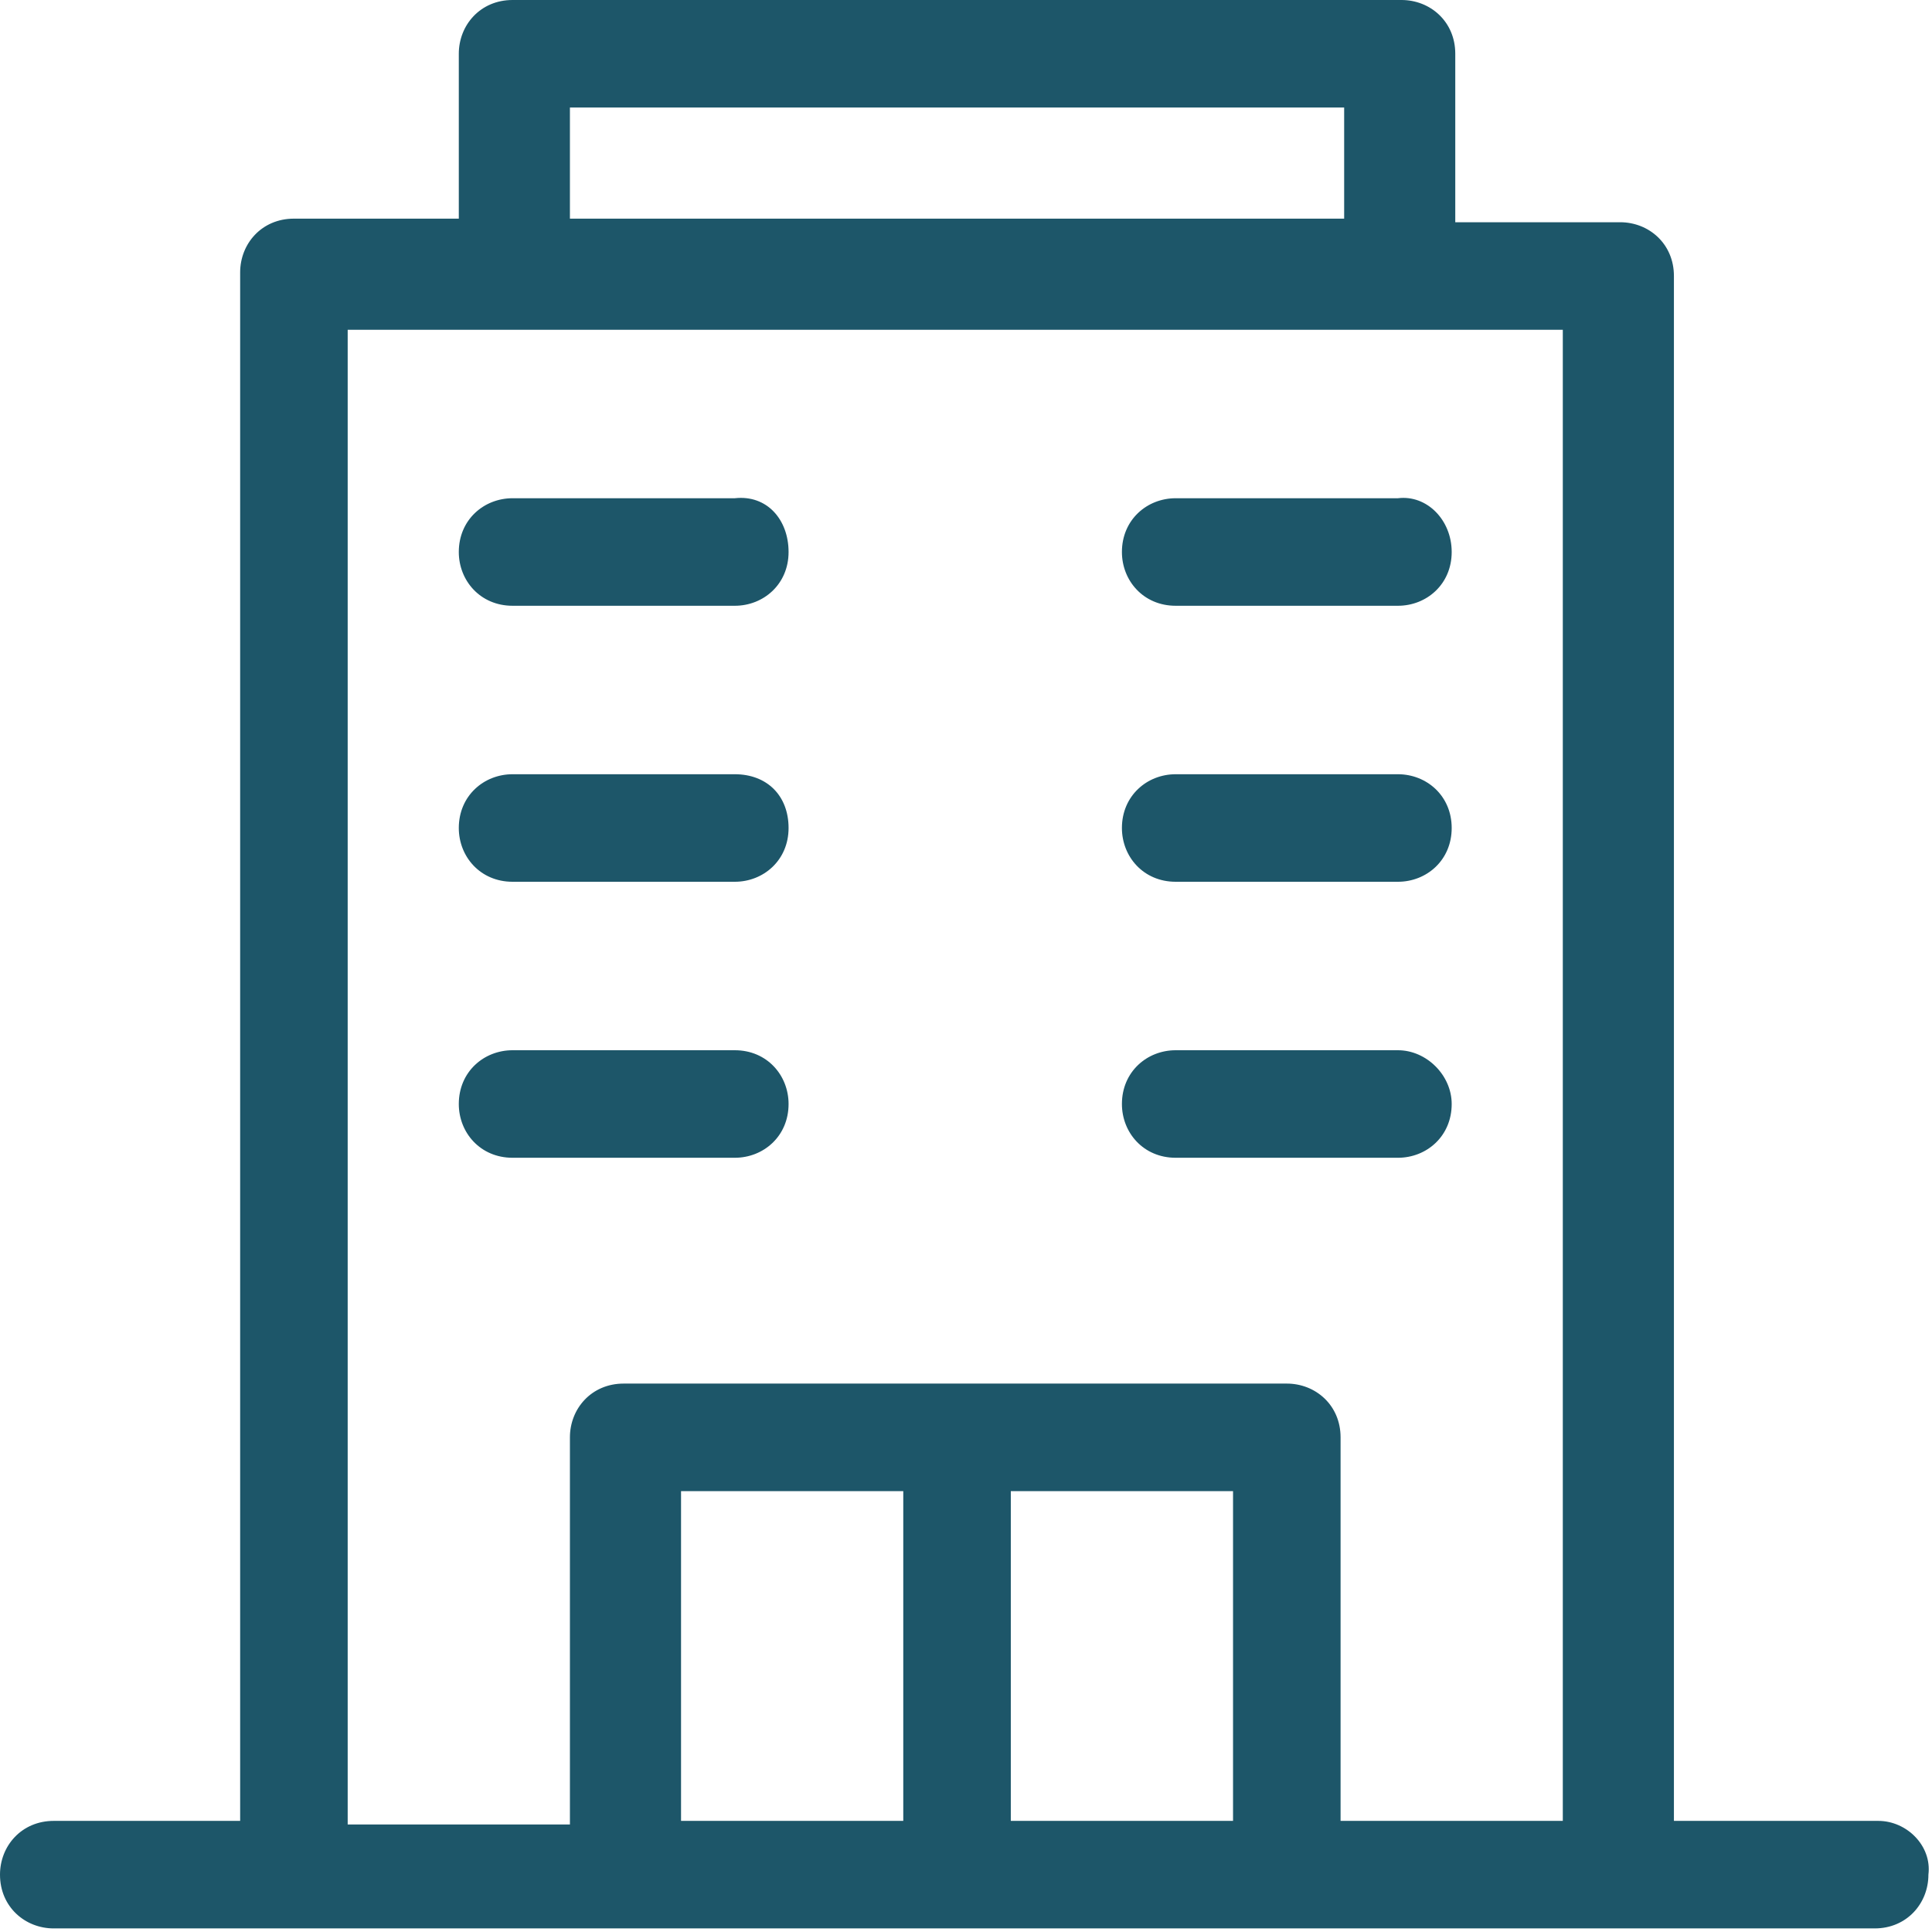
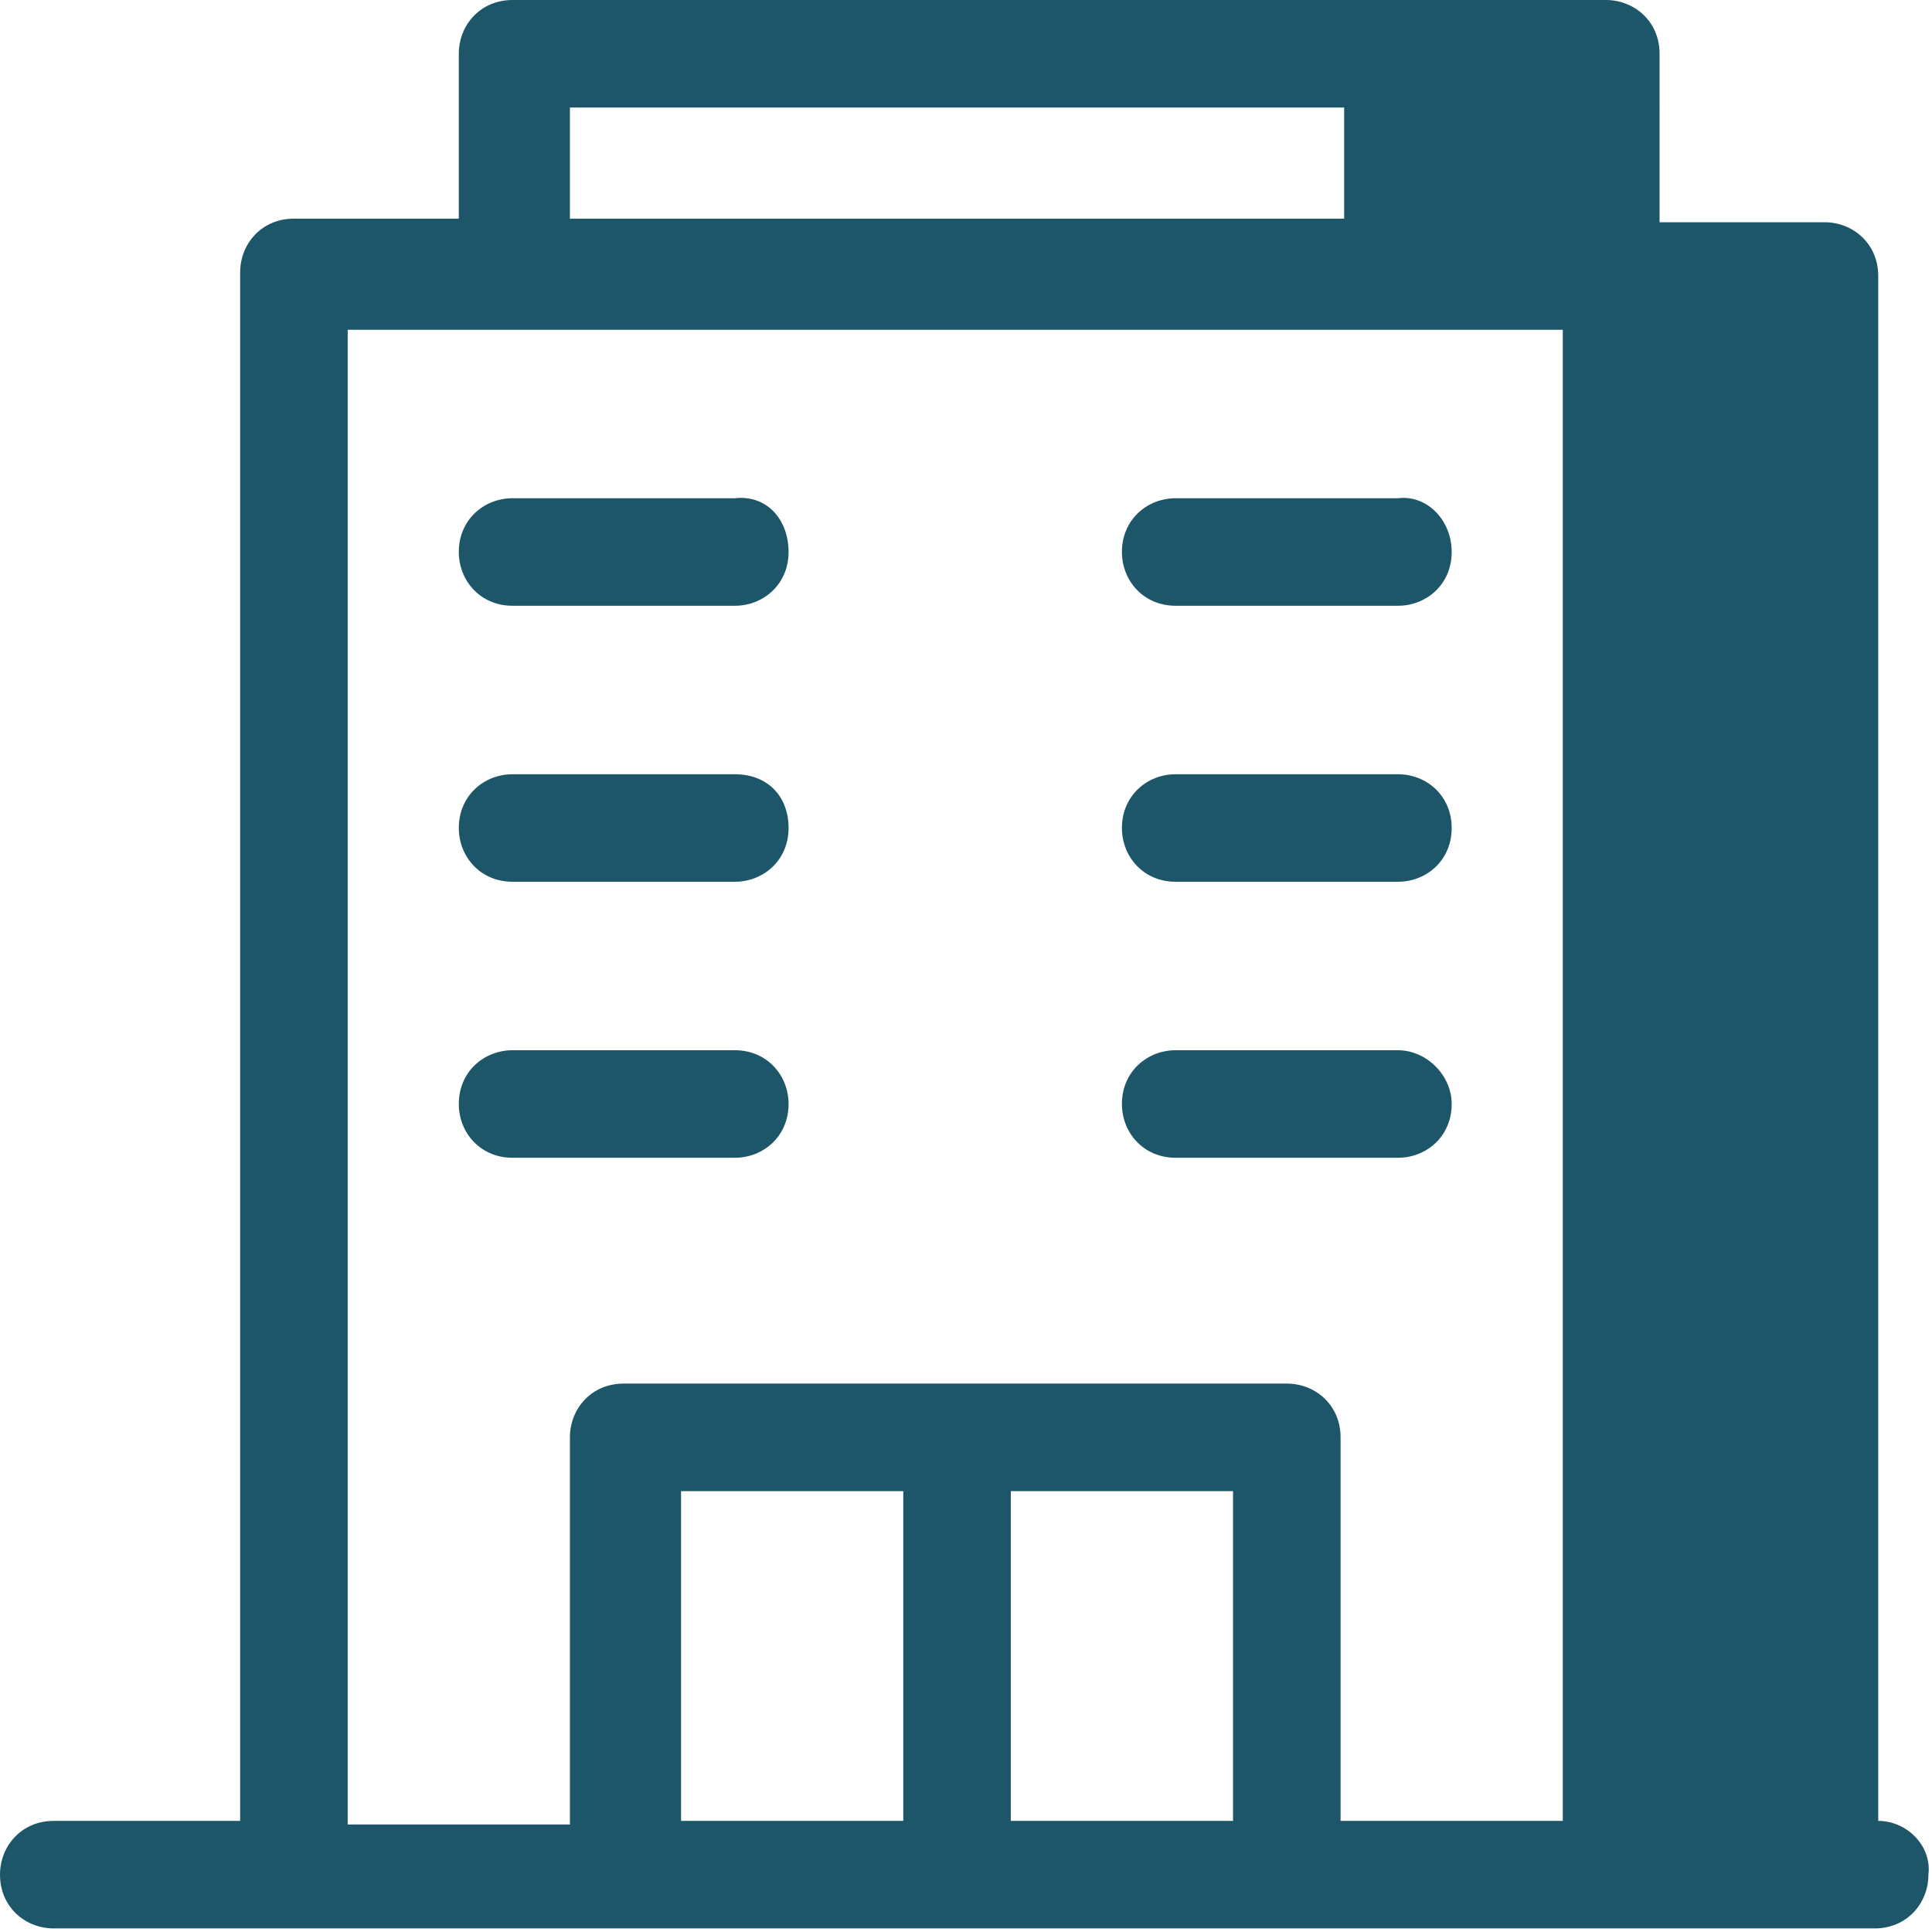
<svg xmlns="http://www.w3.org/2000/svg" version="1.1" id="Capa_1" x="0px" y="0px" viewBox="0 0 53.9 53.9" style="enable-background:new 0 0 53.9 53.9;" xml:space="preserve">
  <style type="text/css">
	.st0{fill:#1D5669;}
</style>
  <g>
-     <path class="st0" d="M52.4,50.8h-5.7V7.7c0-0.9-0.7-1.5-1.5-1.5h-4.6V1.5c0-0.9-0.7-1.5-1.5-1.5H14.3c-0.9,0-1.5,0.7-1.5,1.5v4.6   H8.2c-0.9,0-1.5,0.7-1.5,1.5v43.2H1.5c-0.9,0-1.5,0.7-1.5,1.5c0,0.9,0.7,1.5,1.5,1.5h50.8c0.9,0,1.5-0.7,1.5-1.5   C53.9,51.5,53.2,50.8,52.4,50.8z M15.9,3h21.6v3.1H15.9V3z M19,50.8v-9.2h6.2v9.2H19z M28.2,50.8v-9.2h6.2v9.2H28.2z M37.4,50.8   V40.1c0-0.9-0.7-1.5-1.5-1.5H17.4c-0.9,0-1.5,0.7-1.5,1.5v10.8H9.7V9.2h33.9v41.6H37.4z M40.5,15.4c0,0.9-0.7,1.5-1.5,1.5h-6.2   c-0.9,0-1.5-0.7-1.5-1.5c0-0.9,0.7-1.5,1.5-1.5H39C39.8,13.8,40.5,14.5,40.5,15.4z M22,15.4c0,0.9-0.7,1.5-1.5,1.5h-6.2   c-0.9,0-1.5-0.7-1.5-1.5c0-0.9,0.7-1.5,1.5-1.5h6.2C21.4,13.8,22,14.5,22,15.4z M40.5,23.1c0,0.9-0.7,1.5-1.5,1.5h-6.2   c-0.9,0-1.5-0.7-1.5-1.5c0-0.9,0.7-1.5,1.5-1.5H39C39.8,21.6,40.5,22.2,40.5,23.1z M22,23.1c0,0.9-0.7,1.5-1.5,1.5h-6.2   c-0.9,0-1.5-0.7-1.5-1.5c0-0.9,0.7-1.5,1.5-1.5h6.2C21.4,21.6,22,22.2,22,23.1z M40.5,30.8c0,0.9-0.7,1.5-1.5,1.5h-6.2   c-0.9,0-1.5-0.7-1.5-1.5c0-0.9,0.7-1.5,1.5-1.5H39C39.8,29.3,40.5,30,40.5,30.8z M22,30.8c0,0.9-0.7,1.5-1.5,1.5h-6.2   c-0.9,0-1.5-0.7-1.5-1.5c0-0.9,0.7-1.5,1.5-1.5h6.2C21.4,29.3,22,30,22,30.8z" />
+     <path class="st0" d="M52.4,50.8V7.7c0-0.9-0.7-1.5-1.5-1.5h-4.6V1.5c0-0.9-0.7-1.5-1.5-1.5H14.3c-0.9,0-1.5,0.7-1.5,1.5v4.6   H8.2c-0.9,0-1.5,0.7-1.5,1.5v43.2H1.5c-0.9,0-1.5,0.7-1.5,1.5c0,0.9,0.7,1.5,1.5,1.5h50.8c0.9,0,1.5-0.7,1.5-1.5   C53.9,51.5,53.2,50.8,52.4,50.8z M15.9,3h21.6v3.1H15.9V3z M19,50.8v-9.2h6.2v9.2H19z M28.2,50.8v-9.2h6.2v9.2H28.2z M37.4,50.8   V40.1c0-0.9-0.7-1.5-1.5-1.5H17.4c-0.9,0-1.5,0.7-1.5,1.5v10.8H9.7V9.2h33.9v41.6H37.4z M40.5,15.4c0,0.9-0.7,1.5-1.5,1.5h-6.2   c-0.9,0-1.5-0.7-1.5-1.5c0-0.9,0.7-1.5,1.5-1.5H39C39.8,13.8,40.5,14.5,40.5,15.4z M22,15.4c0,0.9-0.7,1.5-1.5,1.5h-6.2   c-0.9,0-1.5-0.7-1.5-1.5c0-0.9,0.7-1.5,1.5-1.5h6.2C21.4,13.8,22,14.5,22,15.4z M40.5,23.1c0,0.9-0.7,1.5-1.5,1.5h-6.2   c-0.9,0-1.5-0.7-1.5-1.5c0-0.9,0.7-1.5,1.5-1.5H39C39.8,21.6,40.5,22.2,40.5,23.1z M22,23.1c0,0.9-0.7,1.5-1.5,1.5h-6.2   c-0.9,0-1.5-0.7-1.5-1.5c0-0.9,0.7-1.5,1.5-1.5h6.2C21.4,21.6,22,22.2,22,23.1z M40.5,30.8c0,0.9-0.7,1.5-1.5,1.5h-6.2   c-0.9,0-1.5-0.7-1.5-1.5c0-0.9,0.7-1.5,1.5-1.5H39C39.8,29.3,40.5,30,40.5,30.8z M22,30.8c0,0.9-0.7,1.5-1.5,1.5h-6.2   c-0.9,0-1.5-0.7-1.5-1.5c0-0.9,0.7-1.5,1.5-1.5h6.2C21.4,29.3,22,30,22,30.8z" />
  </g>
</svg>